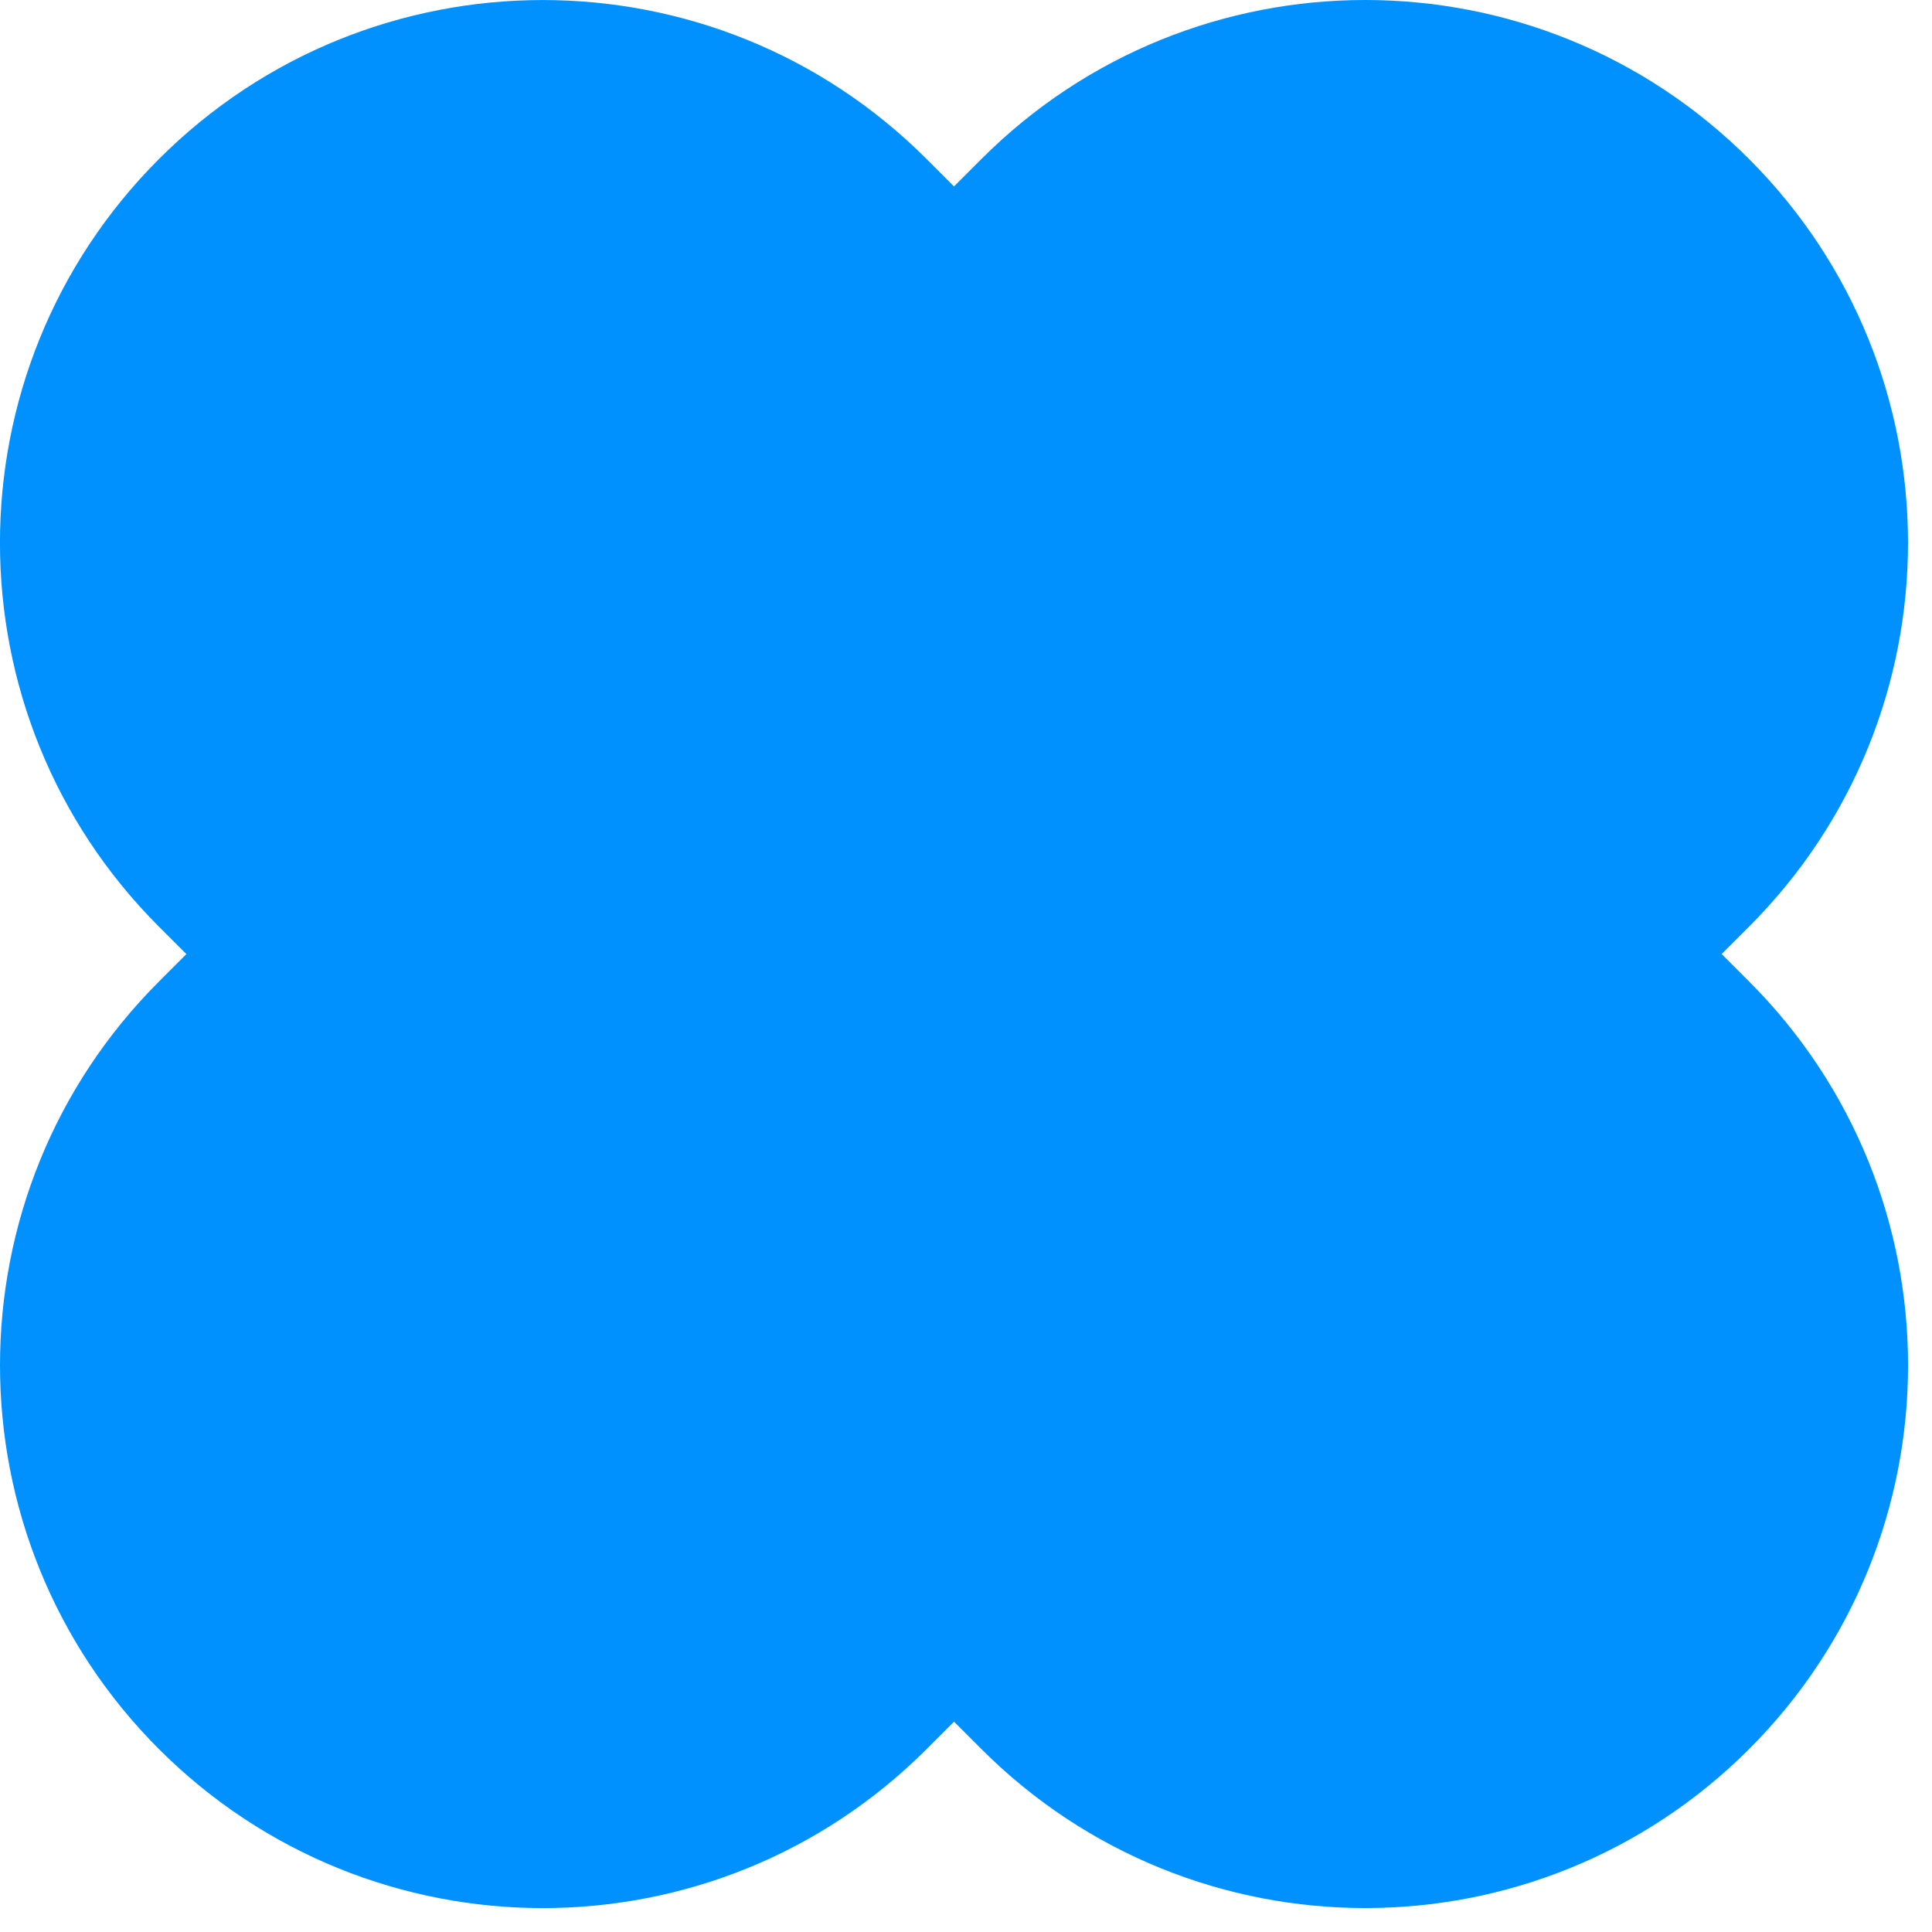
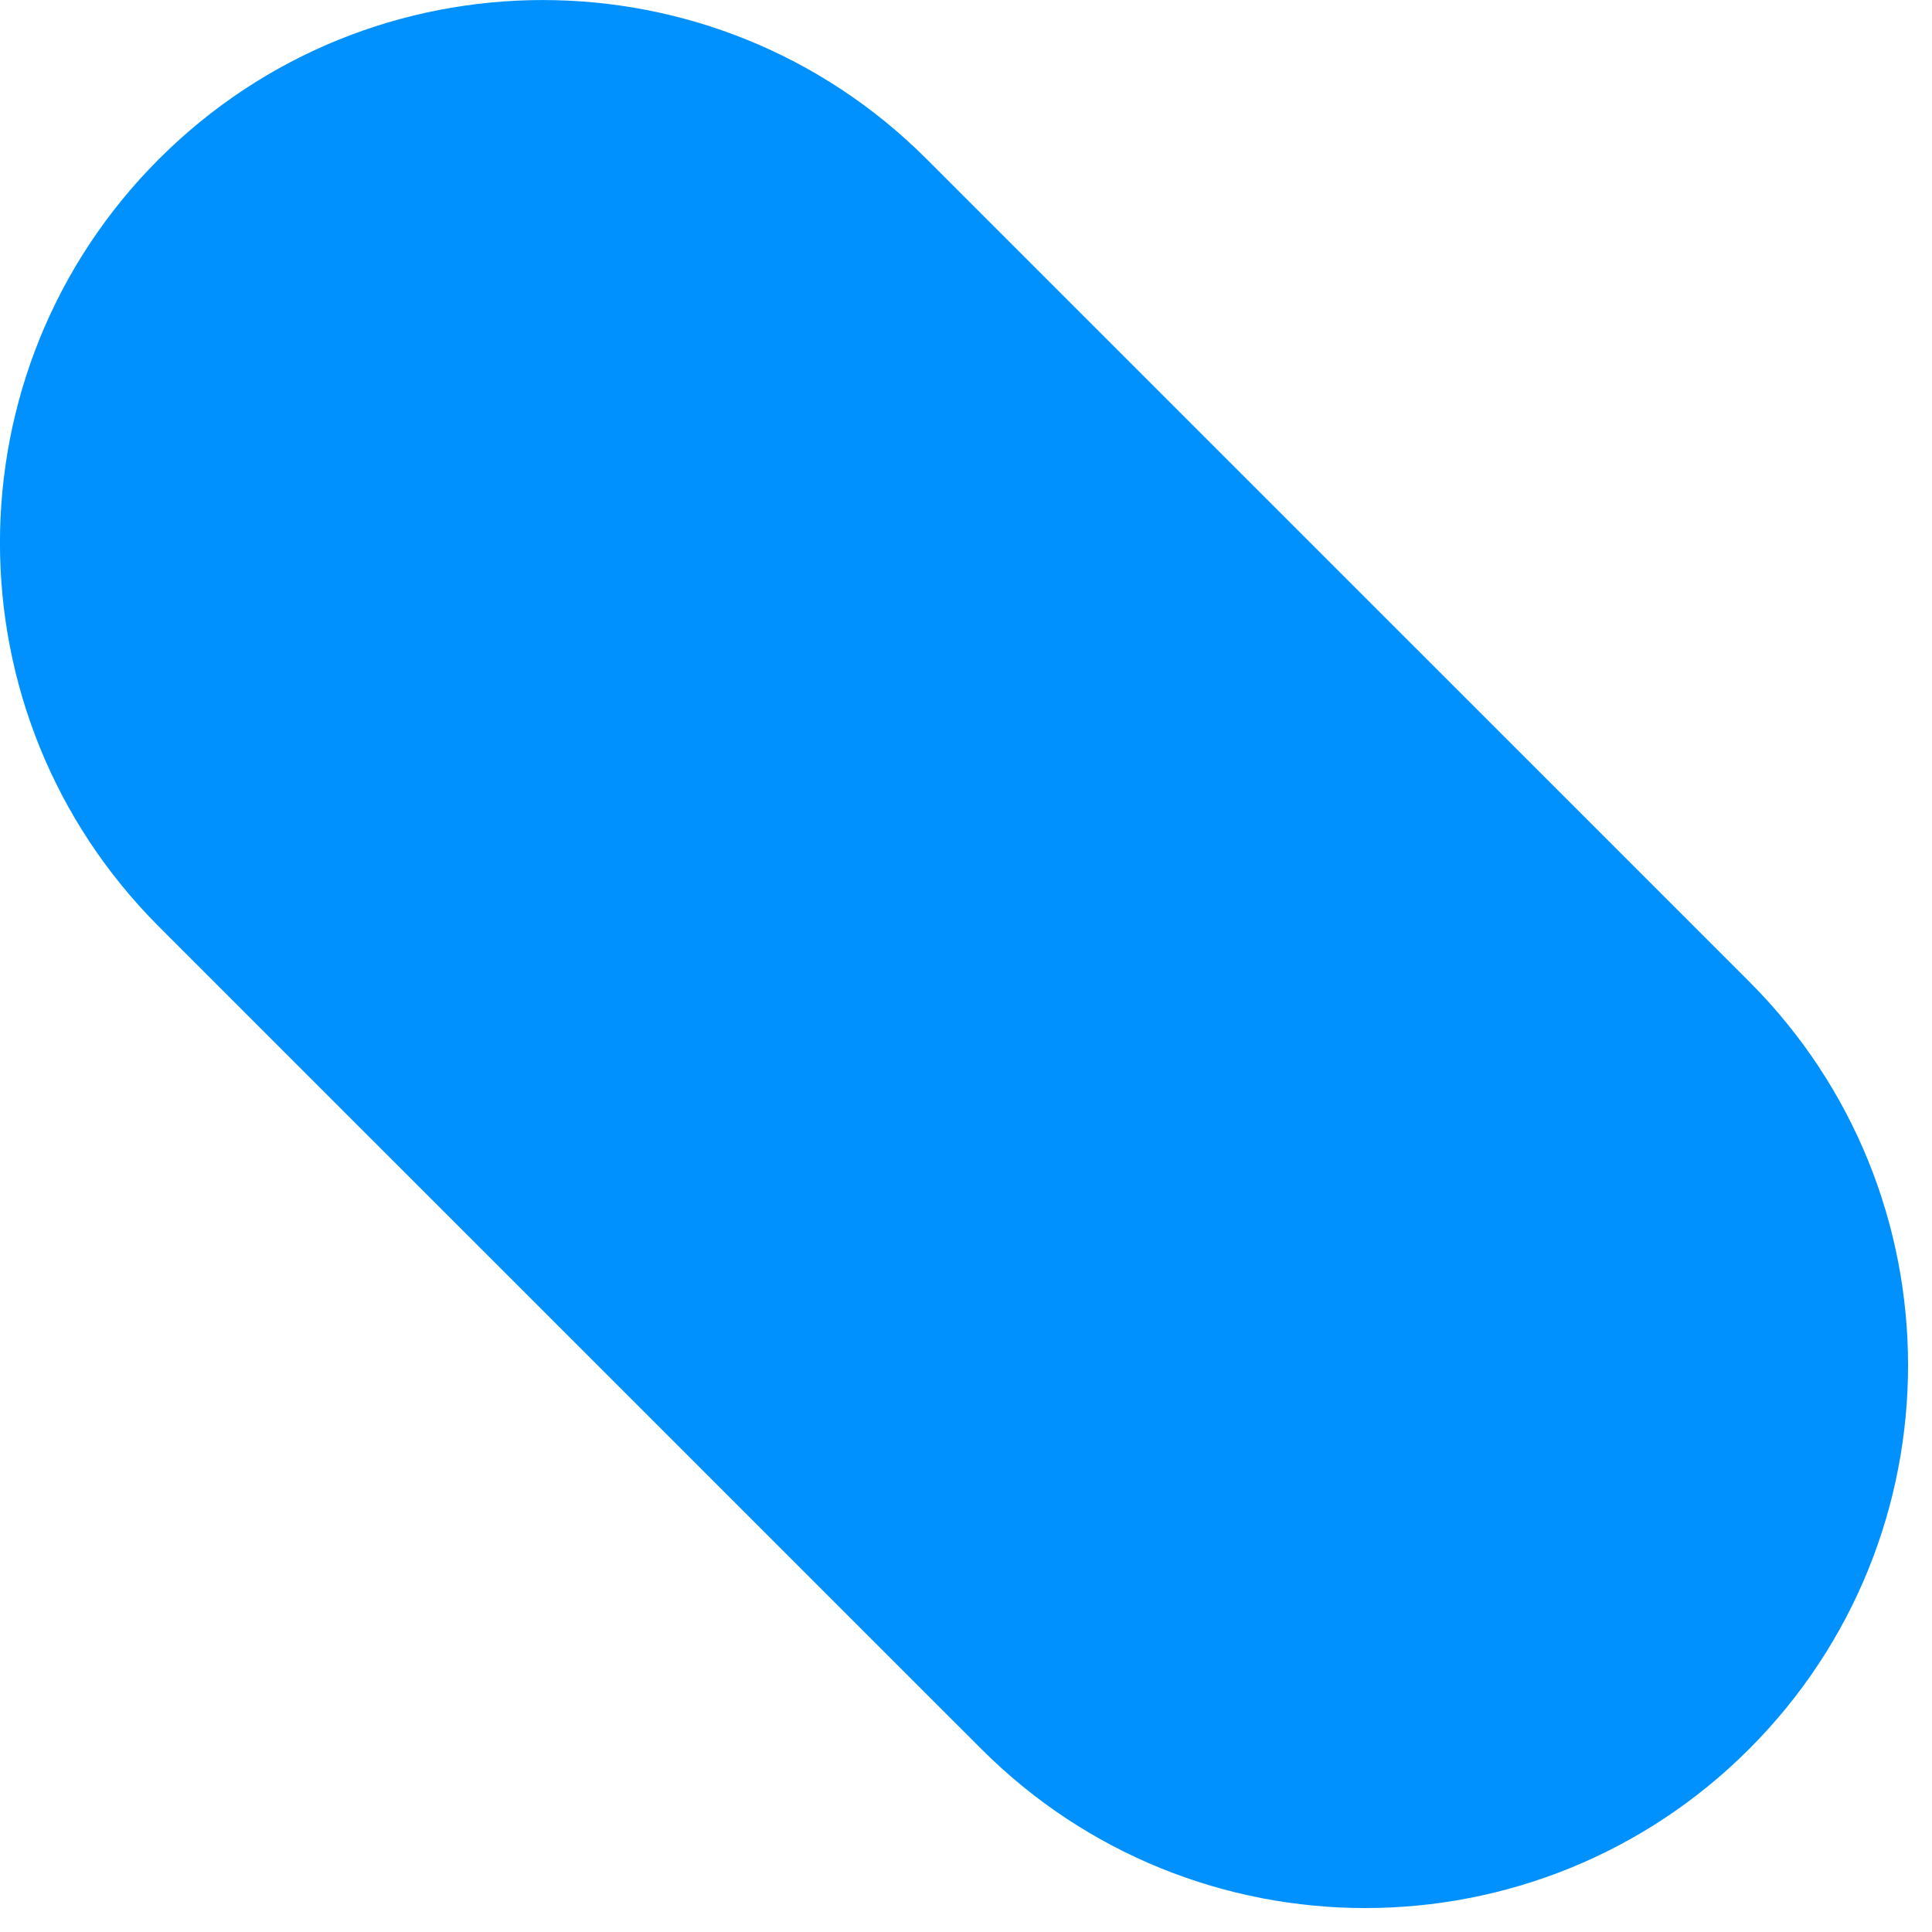
<svg xmlns="http://www.w3.org/2000/svg" width="51" height="51" viewBox="0 0 51 51" fill="none">
-   <path d="M25.907 4.197C31.502 -1.399 40.574 -1.399 46.17 4.197C51.766 9.792 51.766 18.865 46.17 24.461L24.46 46.172C18.865 51.768 9.793 51.768 4.197 46.173C-1.399 40.577 -1.399 31.504 4.197 25.909L25.907 4.197Z" fill="#0091FF" />
  <path d="M46.171 25.908C51.767 31.503 51.767 40.575 46.172 46.171C40.576 51.767 31.503 51.767 25.908 46.172L4.196 24.462C-1.4 18.866 -1.4 9.794 4.196 4.198C9.791 -1.398 18.864 -1.398 24.46 4.198L46.171 25.908Z" fill="#0091FF" />
</svg>